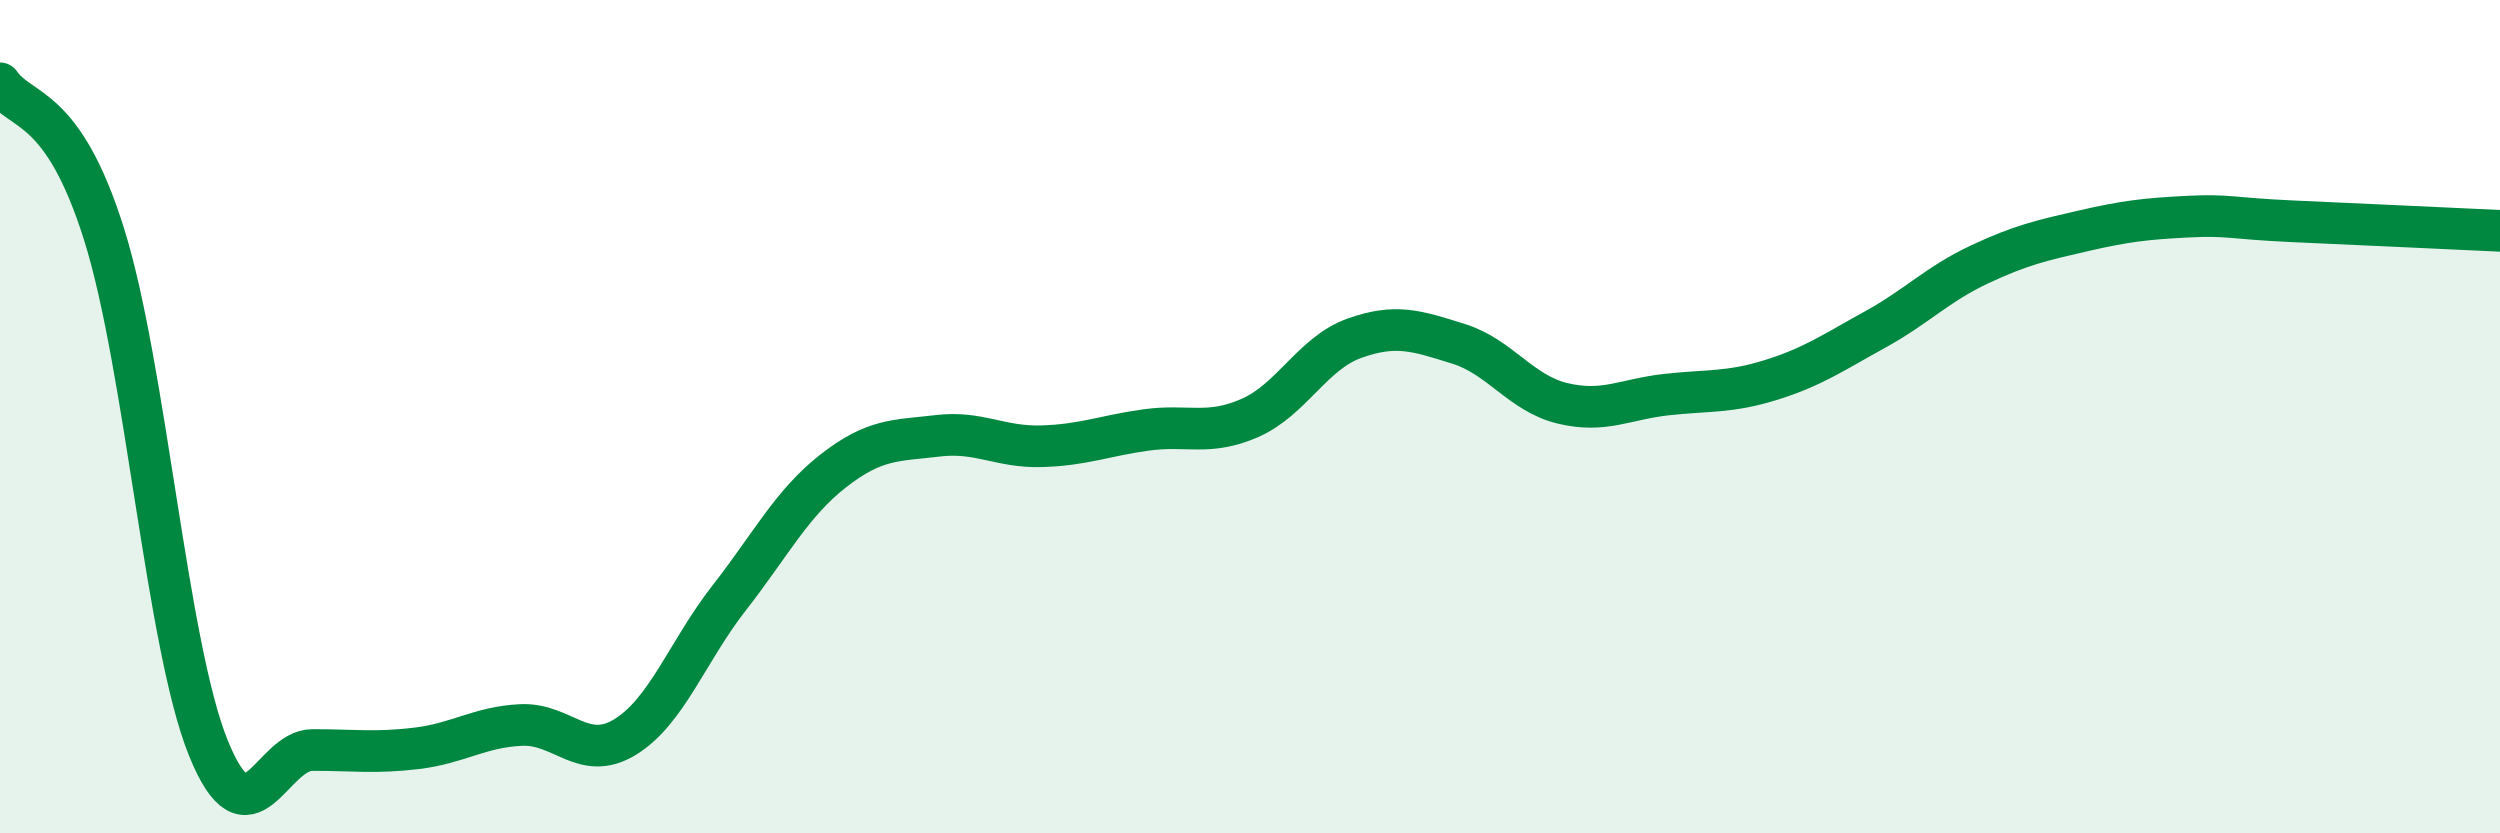
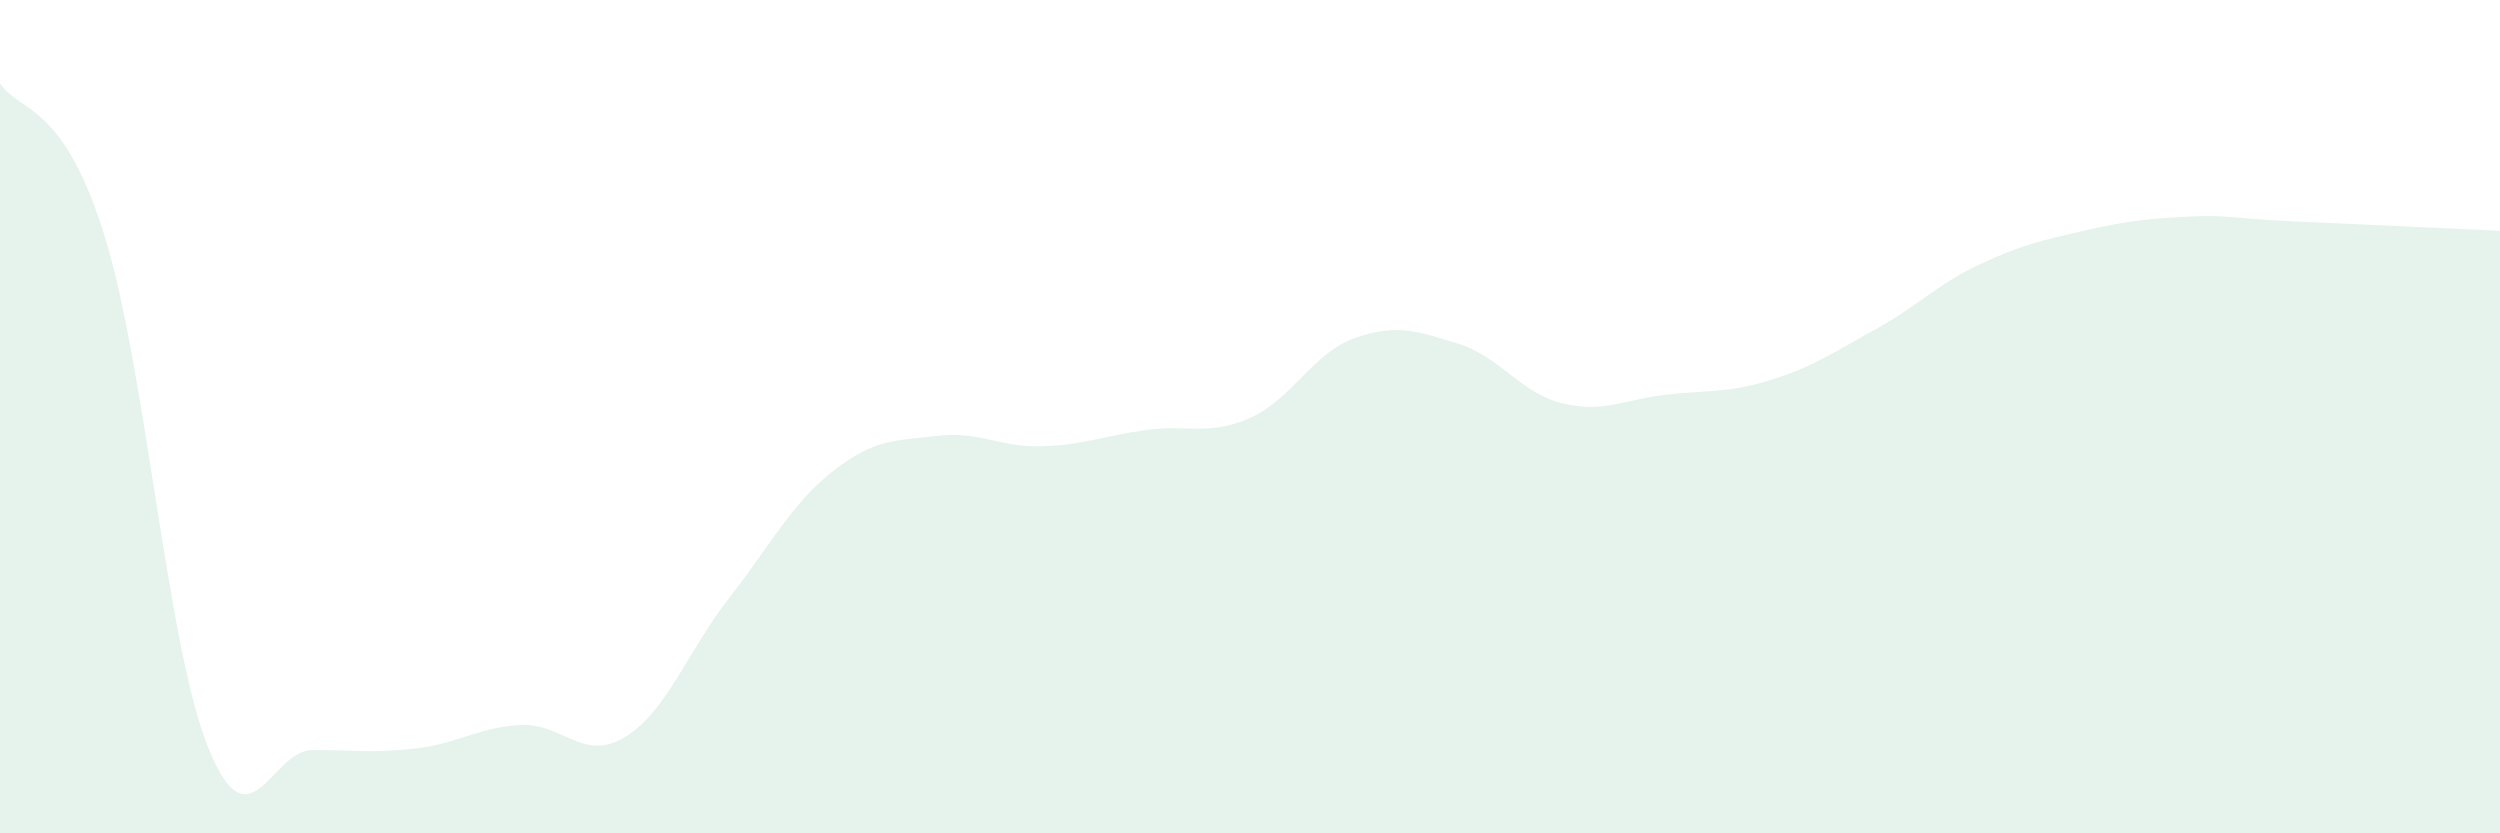
<svg xmlns="http://www.w3.org/2000/svg" width="60" height="20" viewBox="0 0 60 20">
  <path d="M 0,2 C 0.5,2.73 1.5,2.44 2.5,5.63 C 3.5,8.82 4,15.48 5,17.95 C 6,20.42 6.5,18 7.5,18 C 8.5,18 9,18.08 10,17.96 C 11,17.84 11.5,17.45 12.5,17.4 C 13.5,17.35 14,18.3 15,17.69 C 16,17.08 16.5,15.63 17.5,14.35 C 18.5,13.07 19,12.08 20,11.3 C 21,10.52 21.5,10.58 22.5,10.46 C 23.5,10.34 24,10.74 25,10.71 C 26,10.68 26.5,10.46 27.5,10.32 C 28.5,10.18 29,10.47 30,10.03 C 31,9.59 31.5,8.48 32.5,8.12 C 33.5,7.76 34,7.94 35,8.25 C 36,8.56 36.5,9.44 37.5,9.68 C 38.5,9.92 39,9.58 40,9.47 C 41,9.36 41.5,9.43 42.5,9.12 C 43.5,8.81 44,8.46 45,7.91 C 46,7.36 46.5,6.82 47.5,6.35 C 48.5,5.88 49,5.77 50,5.54 C 51,5.31 51.5,5.25 52.5,5.2 C 53.5,5.15 53.5,5.24 55,5.31 C 56.5,5.38 59,5.49 60,5.54L60 20L0 20Z" fill="#008740" opacity="0.1" stroke-linecap="round" stroke-linejoin="round" />
-   <path d="M 0,2 C 0.5,2.73 1.5,2.44 2.5,5.63 C 3.5,8.82 4,15.48 5,17.95 C 6,20.42 6.5,18 7.5,18 C 8.5,18 9,18.08 10,17.96 C 11,17.84 11.5,17.45 12.5,17.4 C 13.5,17.35 14,18.3 15,17.69 C 16,17.08 16.5,15.63 17.5,14.35 C 18.5,13.07 19,12.08 20,11.3 C 21,10.52 21.5,10.58 22.5,10.46 C 23.5,10.34 24,10.74 25,10.71 C 26,10.68 26.5,10.46 27.5,10.32 C 28.5,10.18 29,10.47 30,10.03 C 31,9.59 31.5,8.48 32.5,8.12 C 33.5,7.76 34,7.94 35,8.25 C 36,8.56 36.5,9.44 37.5,9.68 C 38.5,9.92 39,9.58 40,9.47 C 41,9.36 41.5,9.43 42.5,9.12 C 43.5,8.81 44,8.46 45,7.91 C 46,7.36 46.5,6.82 47.5,6.35 C 48.5,5.88 49,5.77 50,5.54 C 51,5.31 51.5,5.25 52.5,5.2 C 53.5,5.15 53.5,5.24 55,5.31 C 56.5,5.38 59,5.49 60,5.54" stroke="#008740" stroke-width="1" fill="none" stroke-linecap="round" stroke-linejoin="round" />
</svg>